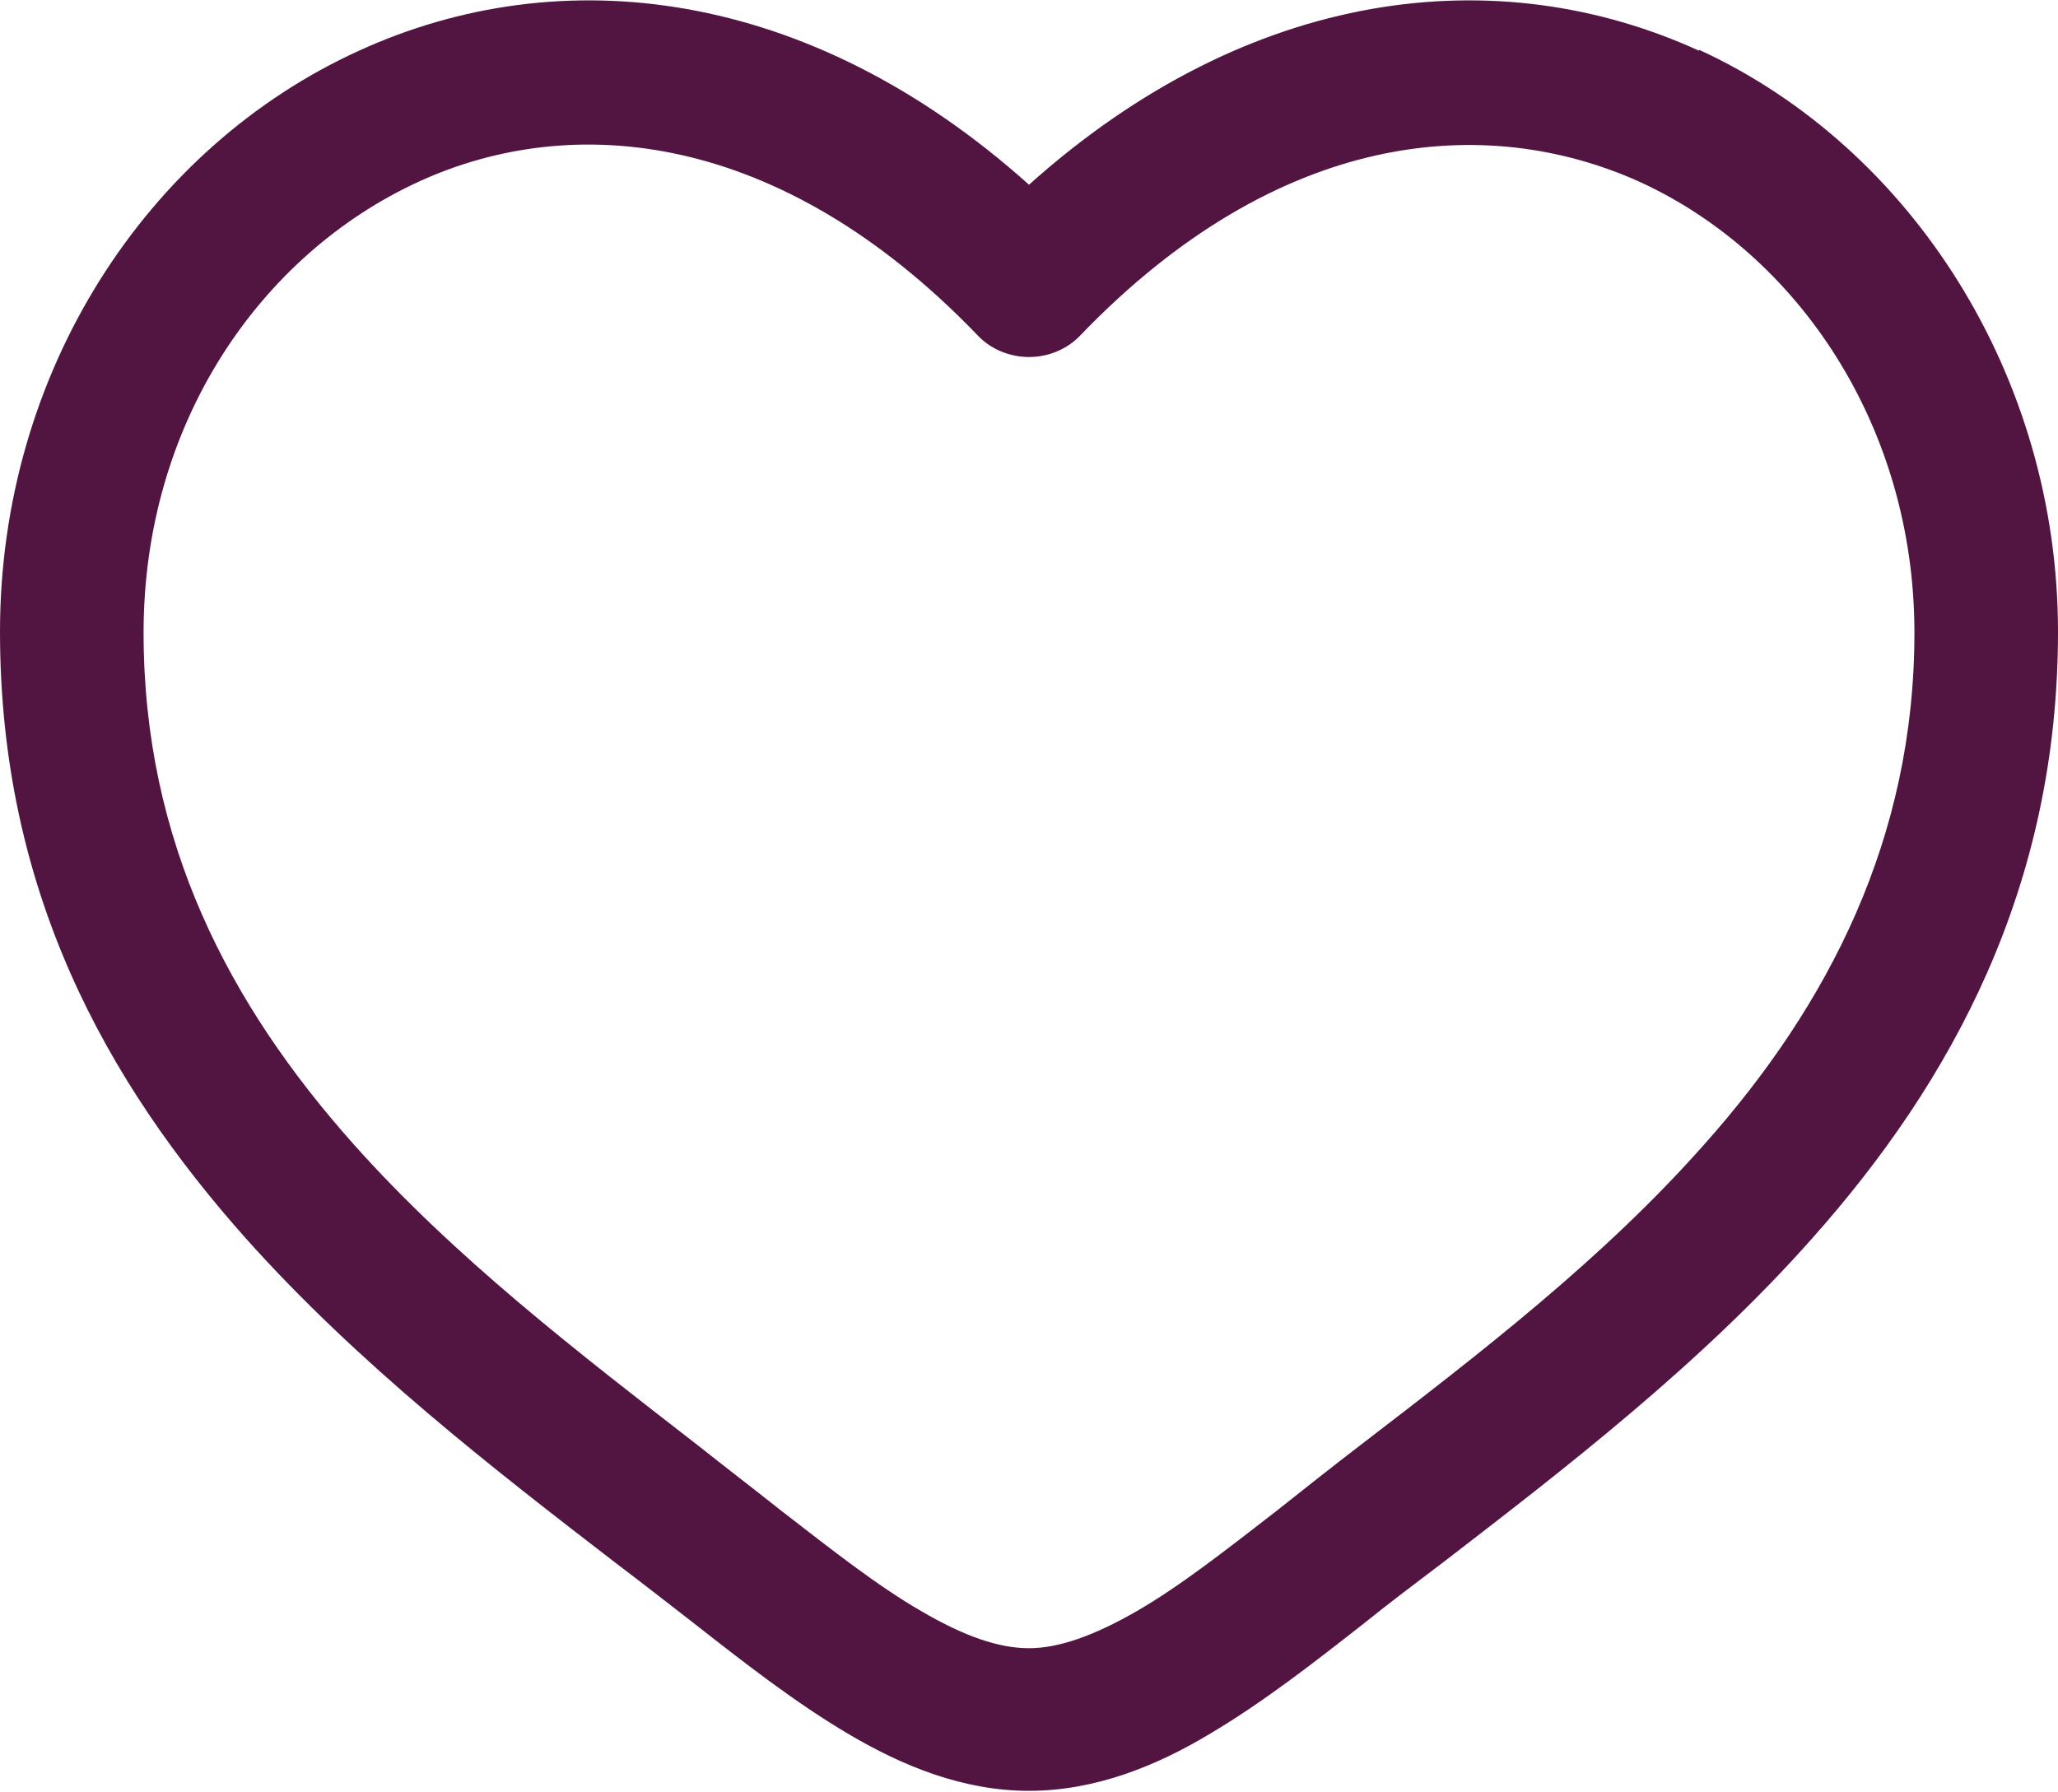
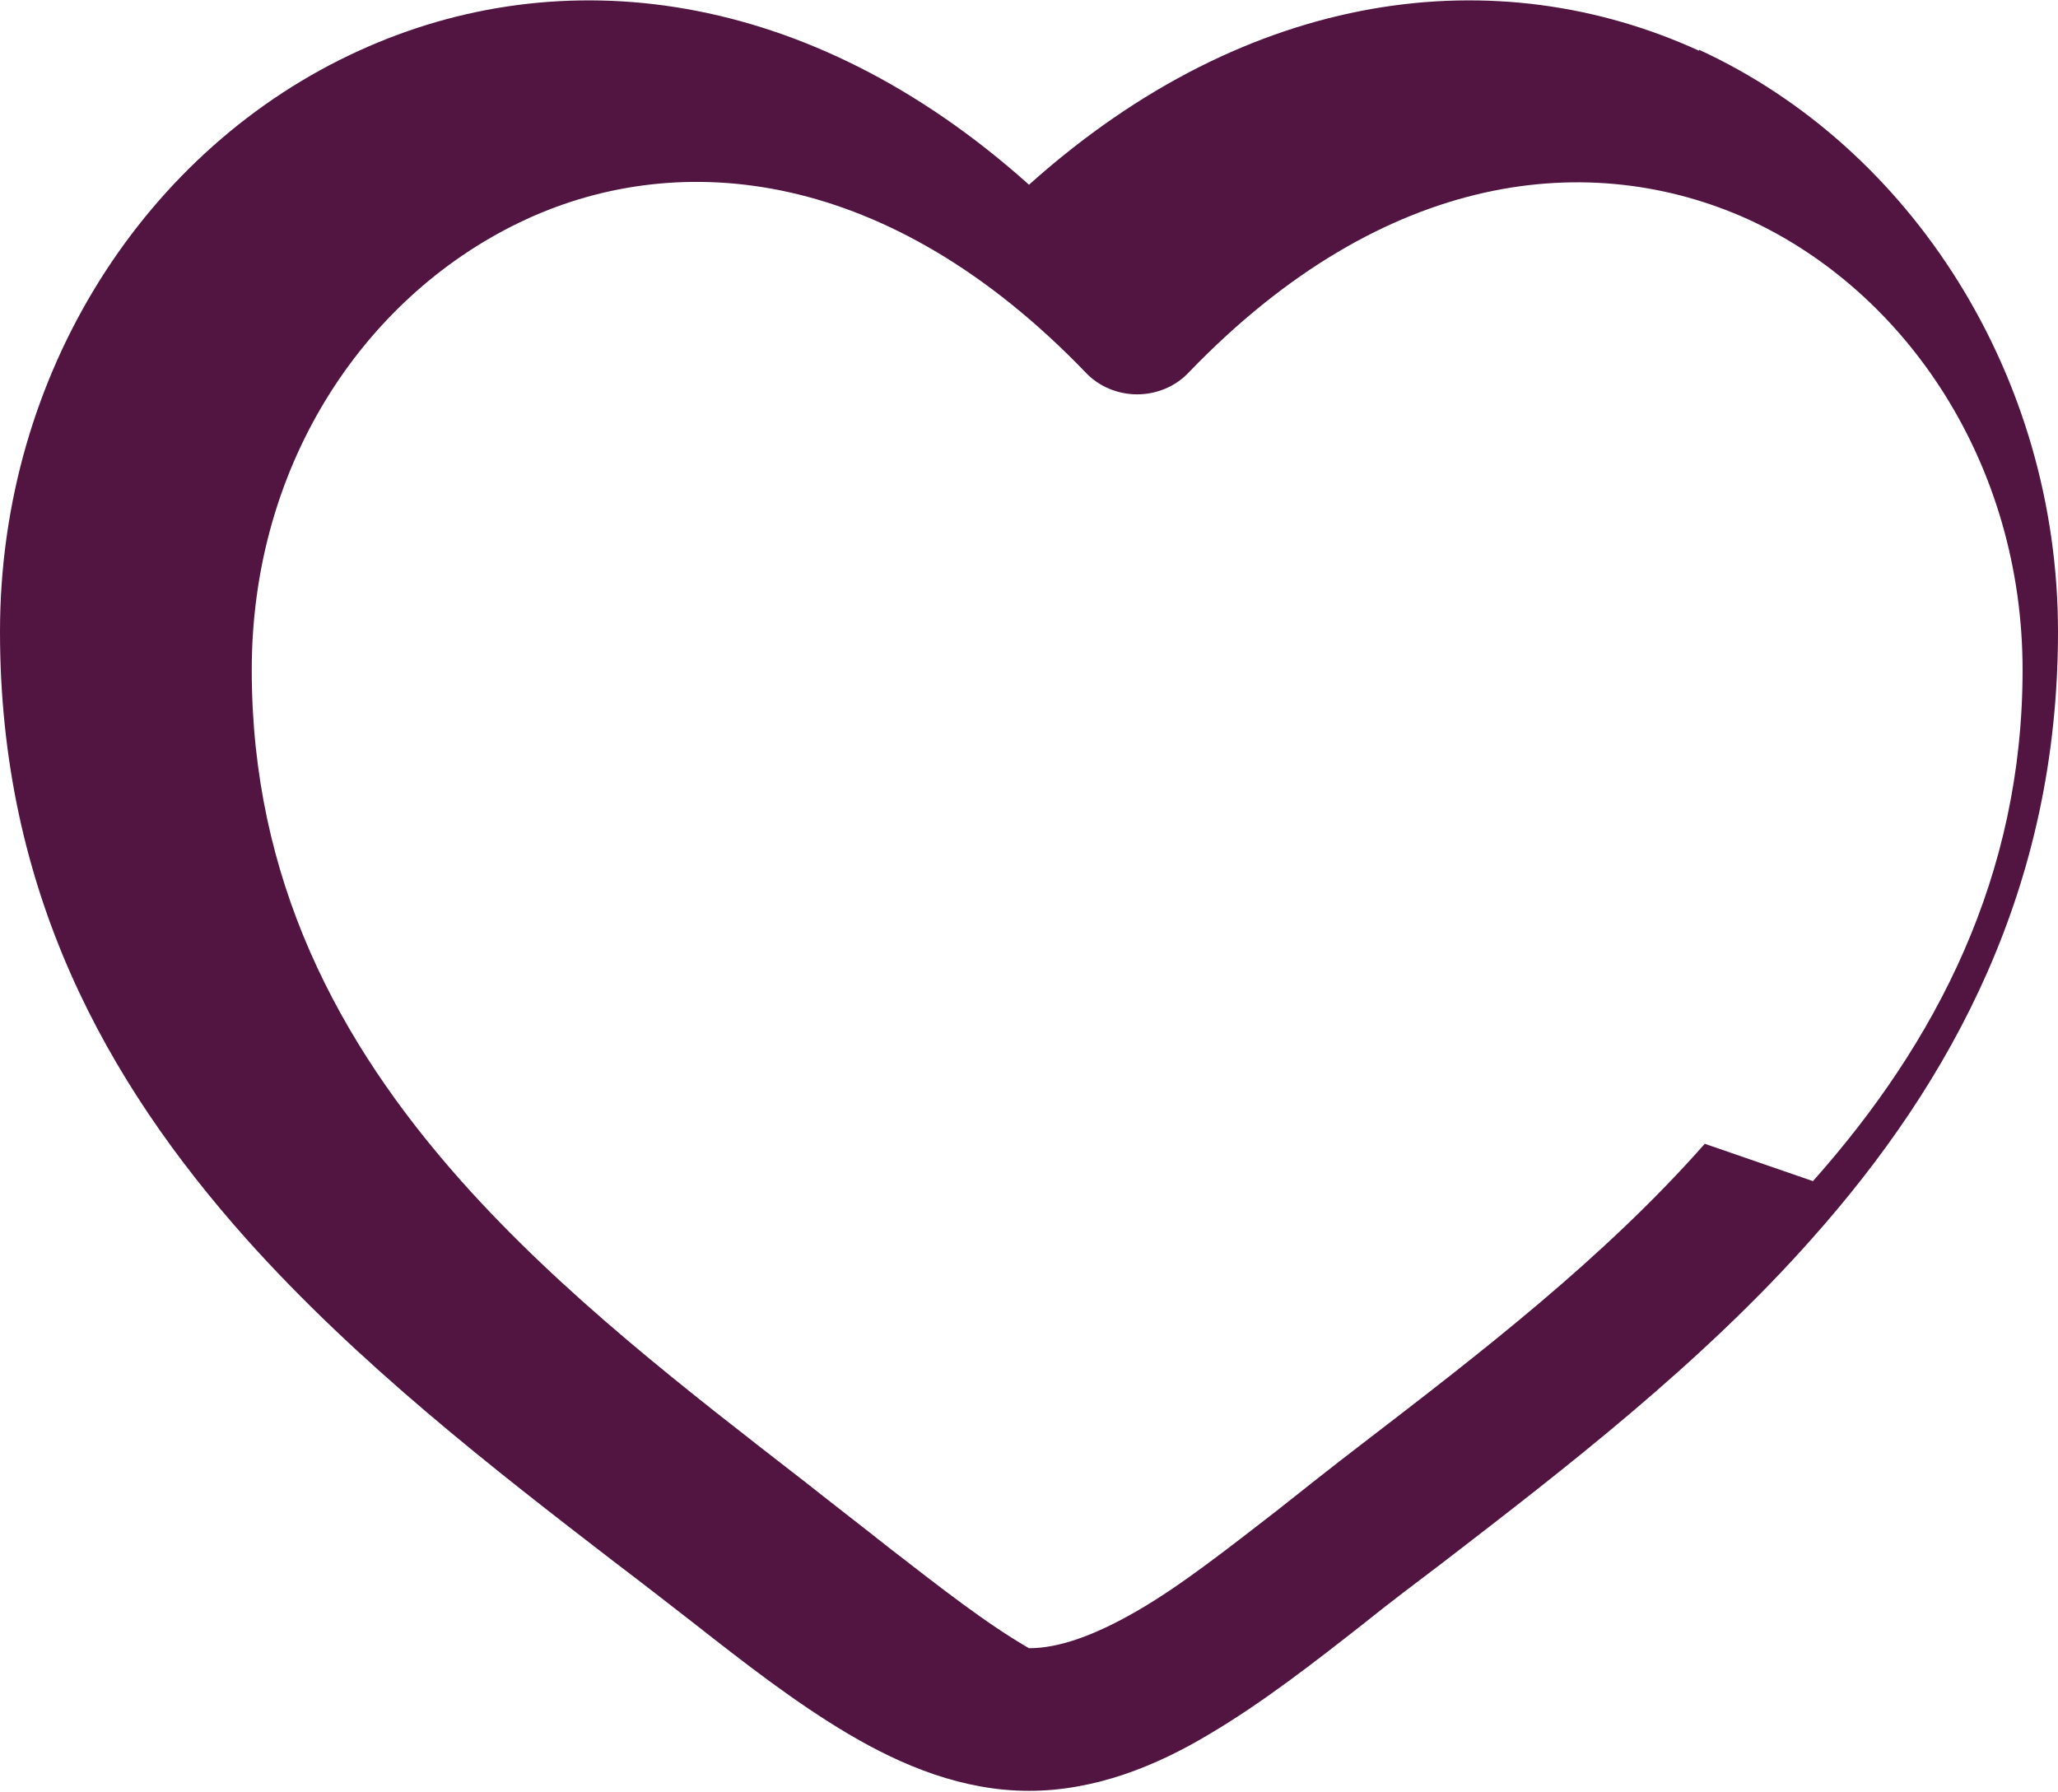
<svg xmlns="http://www.w3.org/2000/svg" id="Capa_2" data-name="Capa 2" viewBox="0 0 21.5 18.72">
  <defs>
    <style> .cls-1 { fill: #521541; fill-rule: evenodd; } </style>
  </defs>
  <g id="Capa_1-2" data-name="Capa 1">
-     <path class="cls-1" d="M17.75.53c-2.1-.96-4.69-.67-7,1.4C8.44-.14,5.85-.43,3.75.53,1.53,1.54,0,3.89,0,6.6s1.11,4.7,2.57,6.34c1.17,1.31,2.59,2.41,3.85,3.38.29.22.56.43.83.64.51.4,1.06.83,1.62,1.16.56.33,1.19.59,1.88.59s1.33-.26,1.88-.59c.56-.33,1.11-.76,1.62-1.16.26-.21.54-.42.83-.64,1.26-.97,2.69-2.07,3.85-3.38,1.46-1.64,2.57-3.67,2.57-6.34s-1.53-5.06-3.75-6.08ZM17.81,11.95c-1.06,1.2-2.35,2.19-3.6,3.15-.3.23-.59.46-.88.69-.53.41-1,.78-1.45,1.04-.45.26-.82.39-1.13.39s-.67-.12-1.13-.39c-.45-.26-.92-.63-1.45-1.04-.29-.23-.59-.46-.88-.69-1.25-.97-2.54-1.96-3.6-3.15-1.29-1.45-2.19-3.15-2.19-5.34s1.22-3.95,2.87-4.71c1.61-.74,3.78-.54,5.84,1.6.14.15.34.23.54.23s.4-.08.54-.23c2.06-2.14,4.22-2.33,5.84-1.6,1.66.76,2.87,2.56,2.87,4.71s-.9,3.89-2.19,5.34Z" />
+     <path class="cls-1" d="M17.75.53c-2.1-.96-4.69-.67-7,1.4C8.44-.14,5.85-.43,3.75.53,1.53,1.54,0,3.89,0,6.6s1.11,4.7,2.57,6.34c1.17,1.31,2.59,2.41,3.85,3.38.29.22.56.43.83.64.51.4,1.06.83,1.62,1.16.56.33,1.19.59,1.88.59s1.33-.26,1.88-.59c.56-.33,1.11-.76,1.62-1.16.26-.21.54-.42.83-.64,1.26-.97,2.69-2.07,3.85-3.38,1.46-1.64,2.57-3.67,2.57-6.34s-1.53-5.06-3.75-6.08ZM17.81,11.95c-1.06,1.2-2.35,2.19-3.6,3.15-.3.23-.59.46-.88.69-.53.41-1,.78-1.45,1.04-.45.26-.82.39-1.13.39c-.45-.26-.92-.63-1.45-1.04-.29-.23-.59-.46-.88-.69-1.25-.97-2.54-1.96-3.6-3.15-1.29-1.45-2.19-3.15-2.19-5.34s1.22-3.95,2.87-4.71c1.61-.74,3.78-.54,5.84,1.6.14.15.34.23.54.23s.4-.08.54-.23c2.06-2.14,4.22-2.33,5.84-1.6,1.66.76,2.87,2.56,2.87,4.71s-.9,3.89-2.19,5.34Z" />
  </g>
</svg>